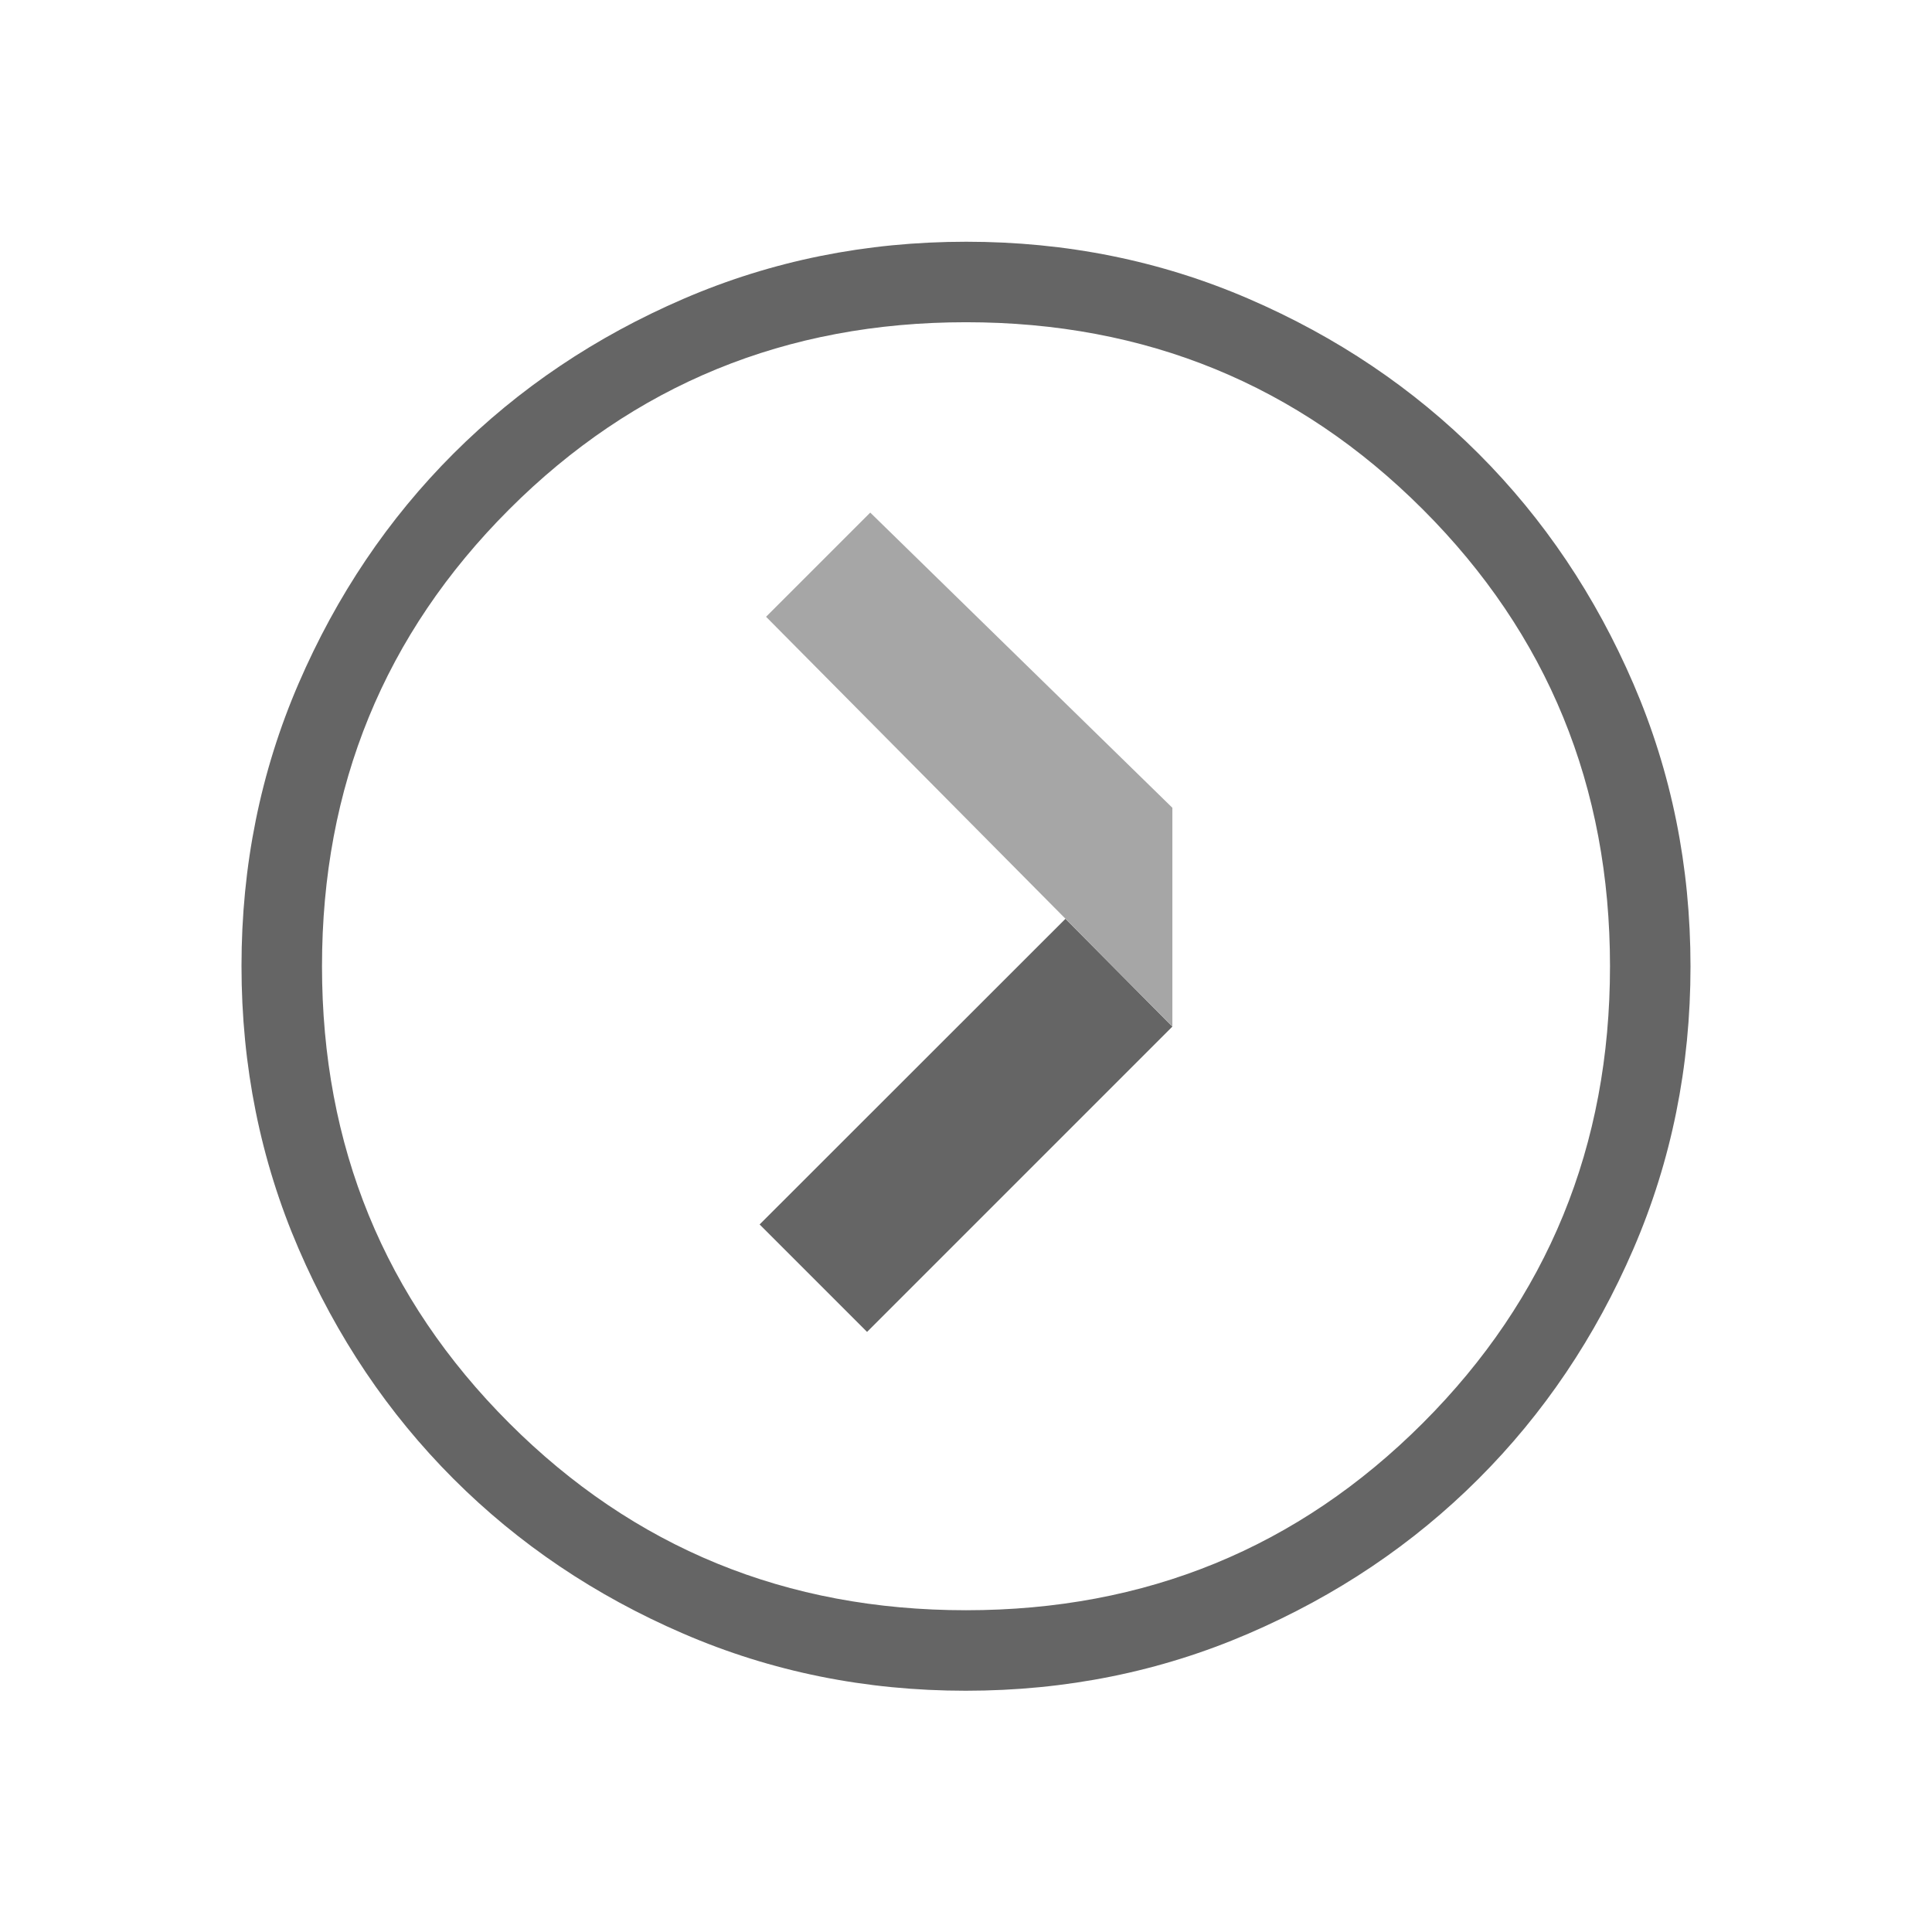
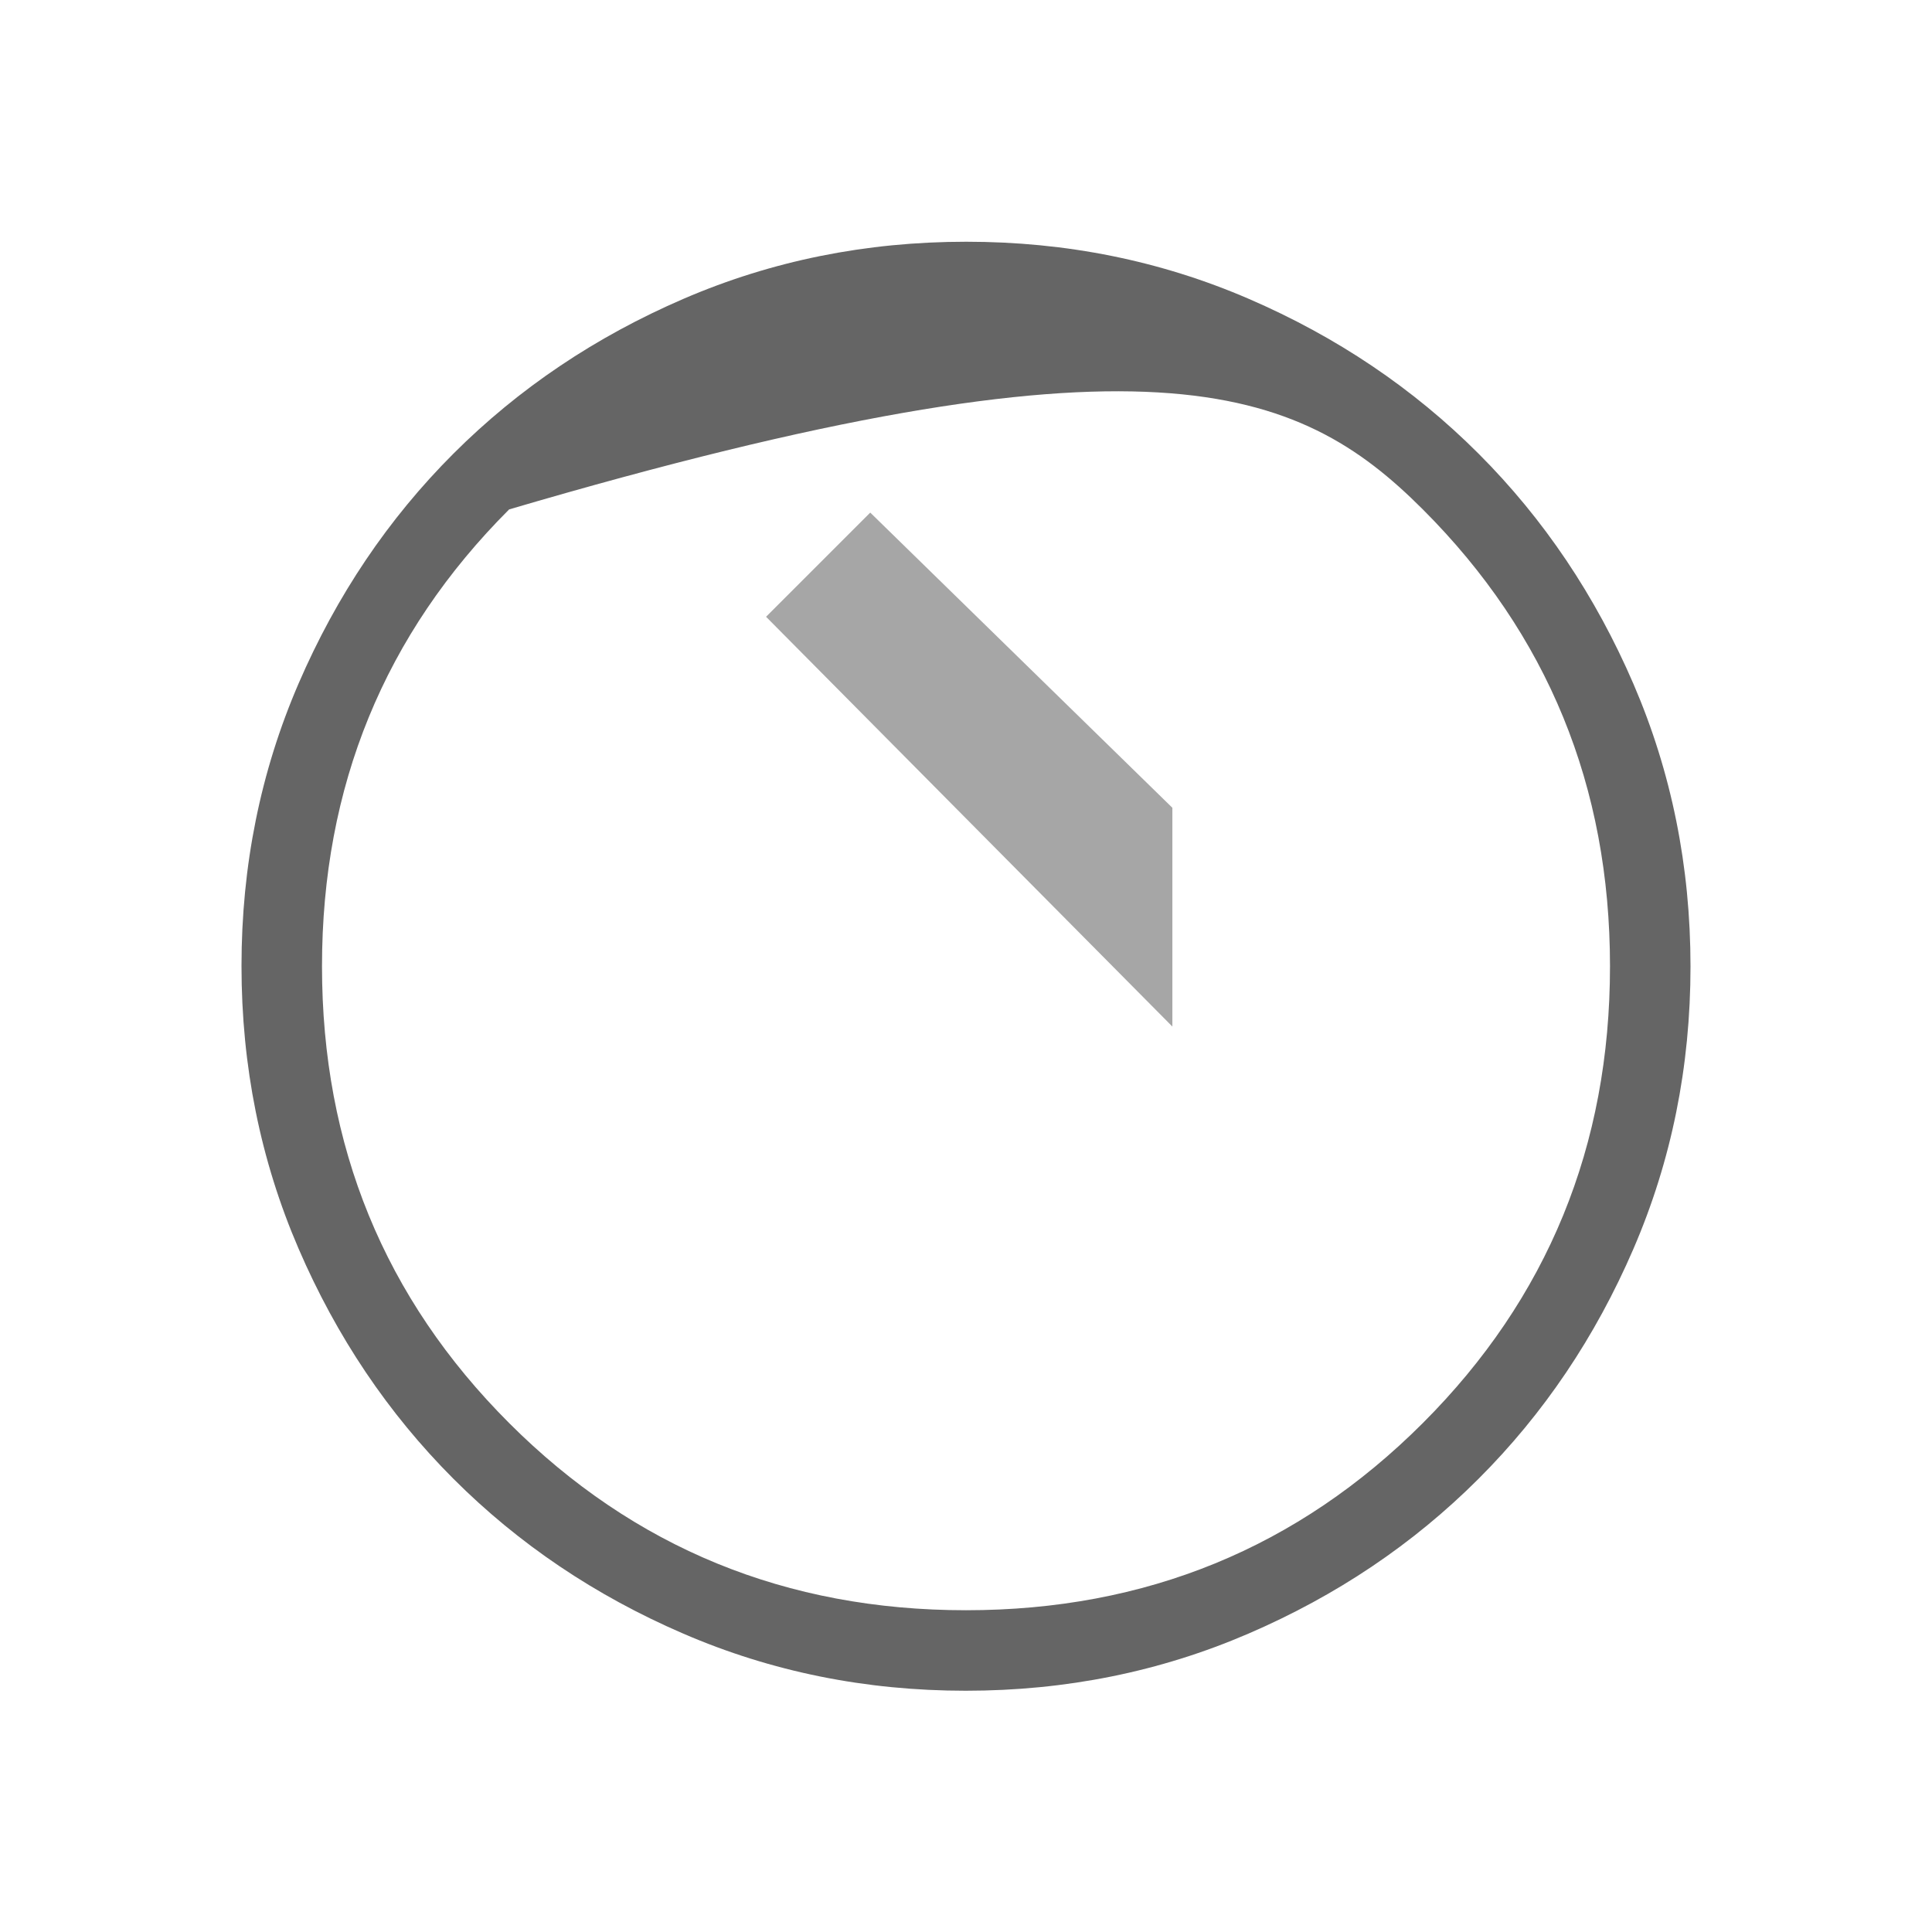
<svg xmlns="http://www.w3.org/2000/svg" width="66" height="66" viewBox="0 0 66 66" fill="none">
  <mask id="mask0_291_271" style="mask-type:alpha" maskUnits="userSpaceOnUse" x="0" y="0" width="66" height="67">
    <rect width="66" height="66" transform="matrix(-1 0 0 1 66 0.008)" fill="#D9D9D9" />
  </mask>
  <g mask="url(#mask0_291_271)">
-     <path d="M32.991 57.758C36.413 57.758 39.631 57.108 42.644 55.809C45.657 54.511 48.277 52.748 50.506 50.521C52.735 48.295 54.499 45.676 55.799 42.666C57.099 39.656 57.75 36.44 57.75 33.017C57.75 29.594 57.1 26.377 55.801 23.364C54.502 20.351 52.74 17.73 50.513 15.501C48.286 13.272 45.668 11.508 42.658 10.208C39.648 8.908 36.431 8.258 33.009 8.258C29.586 8.258 26.369 8.907 23.355 10.206C20.343 11.505 17.722 13.268 15.493 15.494C13.264 17.721 11.5 20.34 10.2 23.35C8.9 26.36 8.25 29.576 8.25 32.999C8.25 36.421 8.899 39.639 10.198 42.652C11.497 45.665 13.26 48.285 15.486 50.514C17.713 52.743 20.331 54.508 23.342 55.807C26.352 57.108 29.568 57.758 32.991 57.758ZM33 55.008C26.858 55.008 21.656 52.877 17.393 48.614C13.131 44.352 11 39.15 11 33.008C11 26.866 13.131 21.664 17.393 17.402C21.656 13.139 26.858 11.008 33 11.008C39.141 11.008 44.343 13.139 48.606 17.402C52.868 21.664 55 26.866 55 33.008C55 39.15 52.868 44.352 48.606 48.614C44.343 52.877 39.141 55.008 33 55.008Z" fill="#656565" />
-     <path d="M36.398 31.387L25.95 41.829L29.62 45.5L40.05 35.07L36.398 31.387Z" fill="#656565" />
+     <path d="M32.991 57.758C36.413 57.758 39.631 57.108 42.644 55.809C45.657 54.511 48.277 52.748 50.506 50.521C52.735 48.295 54.499 45.676 55.799 42.666C57.099 39.656 57.75 36.44 57.75 33.017C57.75 29.594 57.1 26.377 55.801 23.364C54.502 20.351 52.74 17.73 50.513 15.501C48.286 13.272 45.668 11.508 42.658 10.208C39.648 8.908 36.431 8.258 33.009 8.258C29.586 8.258 26.369 8.907 23.355 10.206C20.343 11.505 17.722 13.268 15.493 15.494C13.264 17.721 11.5 20.34 10.2 23.35C8.9 26.36 8.25 29.576 8.25 32.999C8.25 36.421 8.899 39.639 10.198 42.652C11.497 45.665 13.26 48.285 15.486 50.514C17.713 52.743 20.331 54.508 23.342 55.807C26.352 57.108 29.568 57.758 32.991 57.758ZM33 55.008C26.858 55.008 21.656 52.877 17.393 48.614C13.131 44.352 11 39.15 11 33.008C11 26.866 13.131 21.664 17.393 17.402C39.141 11.008 44.343 13.139 48.606 17.402C52.868 21.664 55 26.866 55 33.008C55 39.15 52.868 44.352 48.606 48.614C44.343 52.877 39.141 55.008 33 55.008Z" fill="#656565" />
    <path d="M40.05 27.595L40.05 35.069L26.17 21.07L29.729 17.511L40.05 27.595Z" fill="#A6A6A6" />
  </g>
</svg>